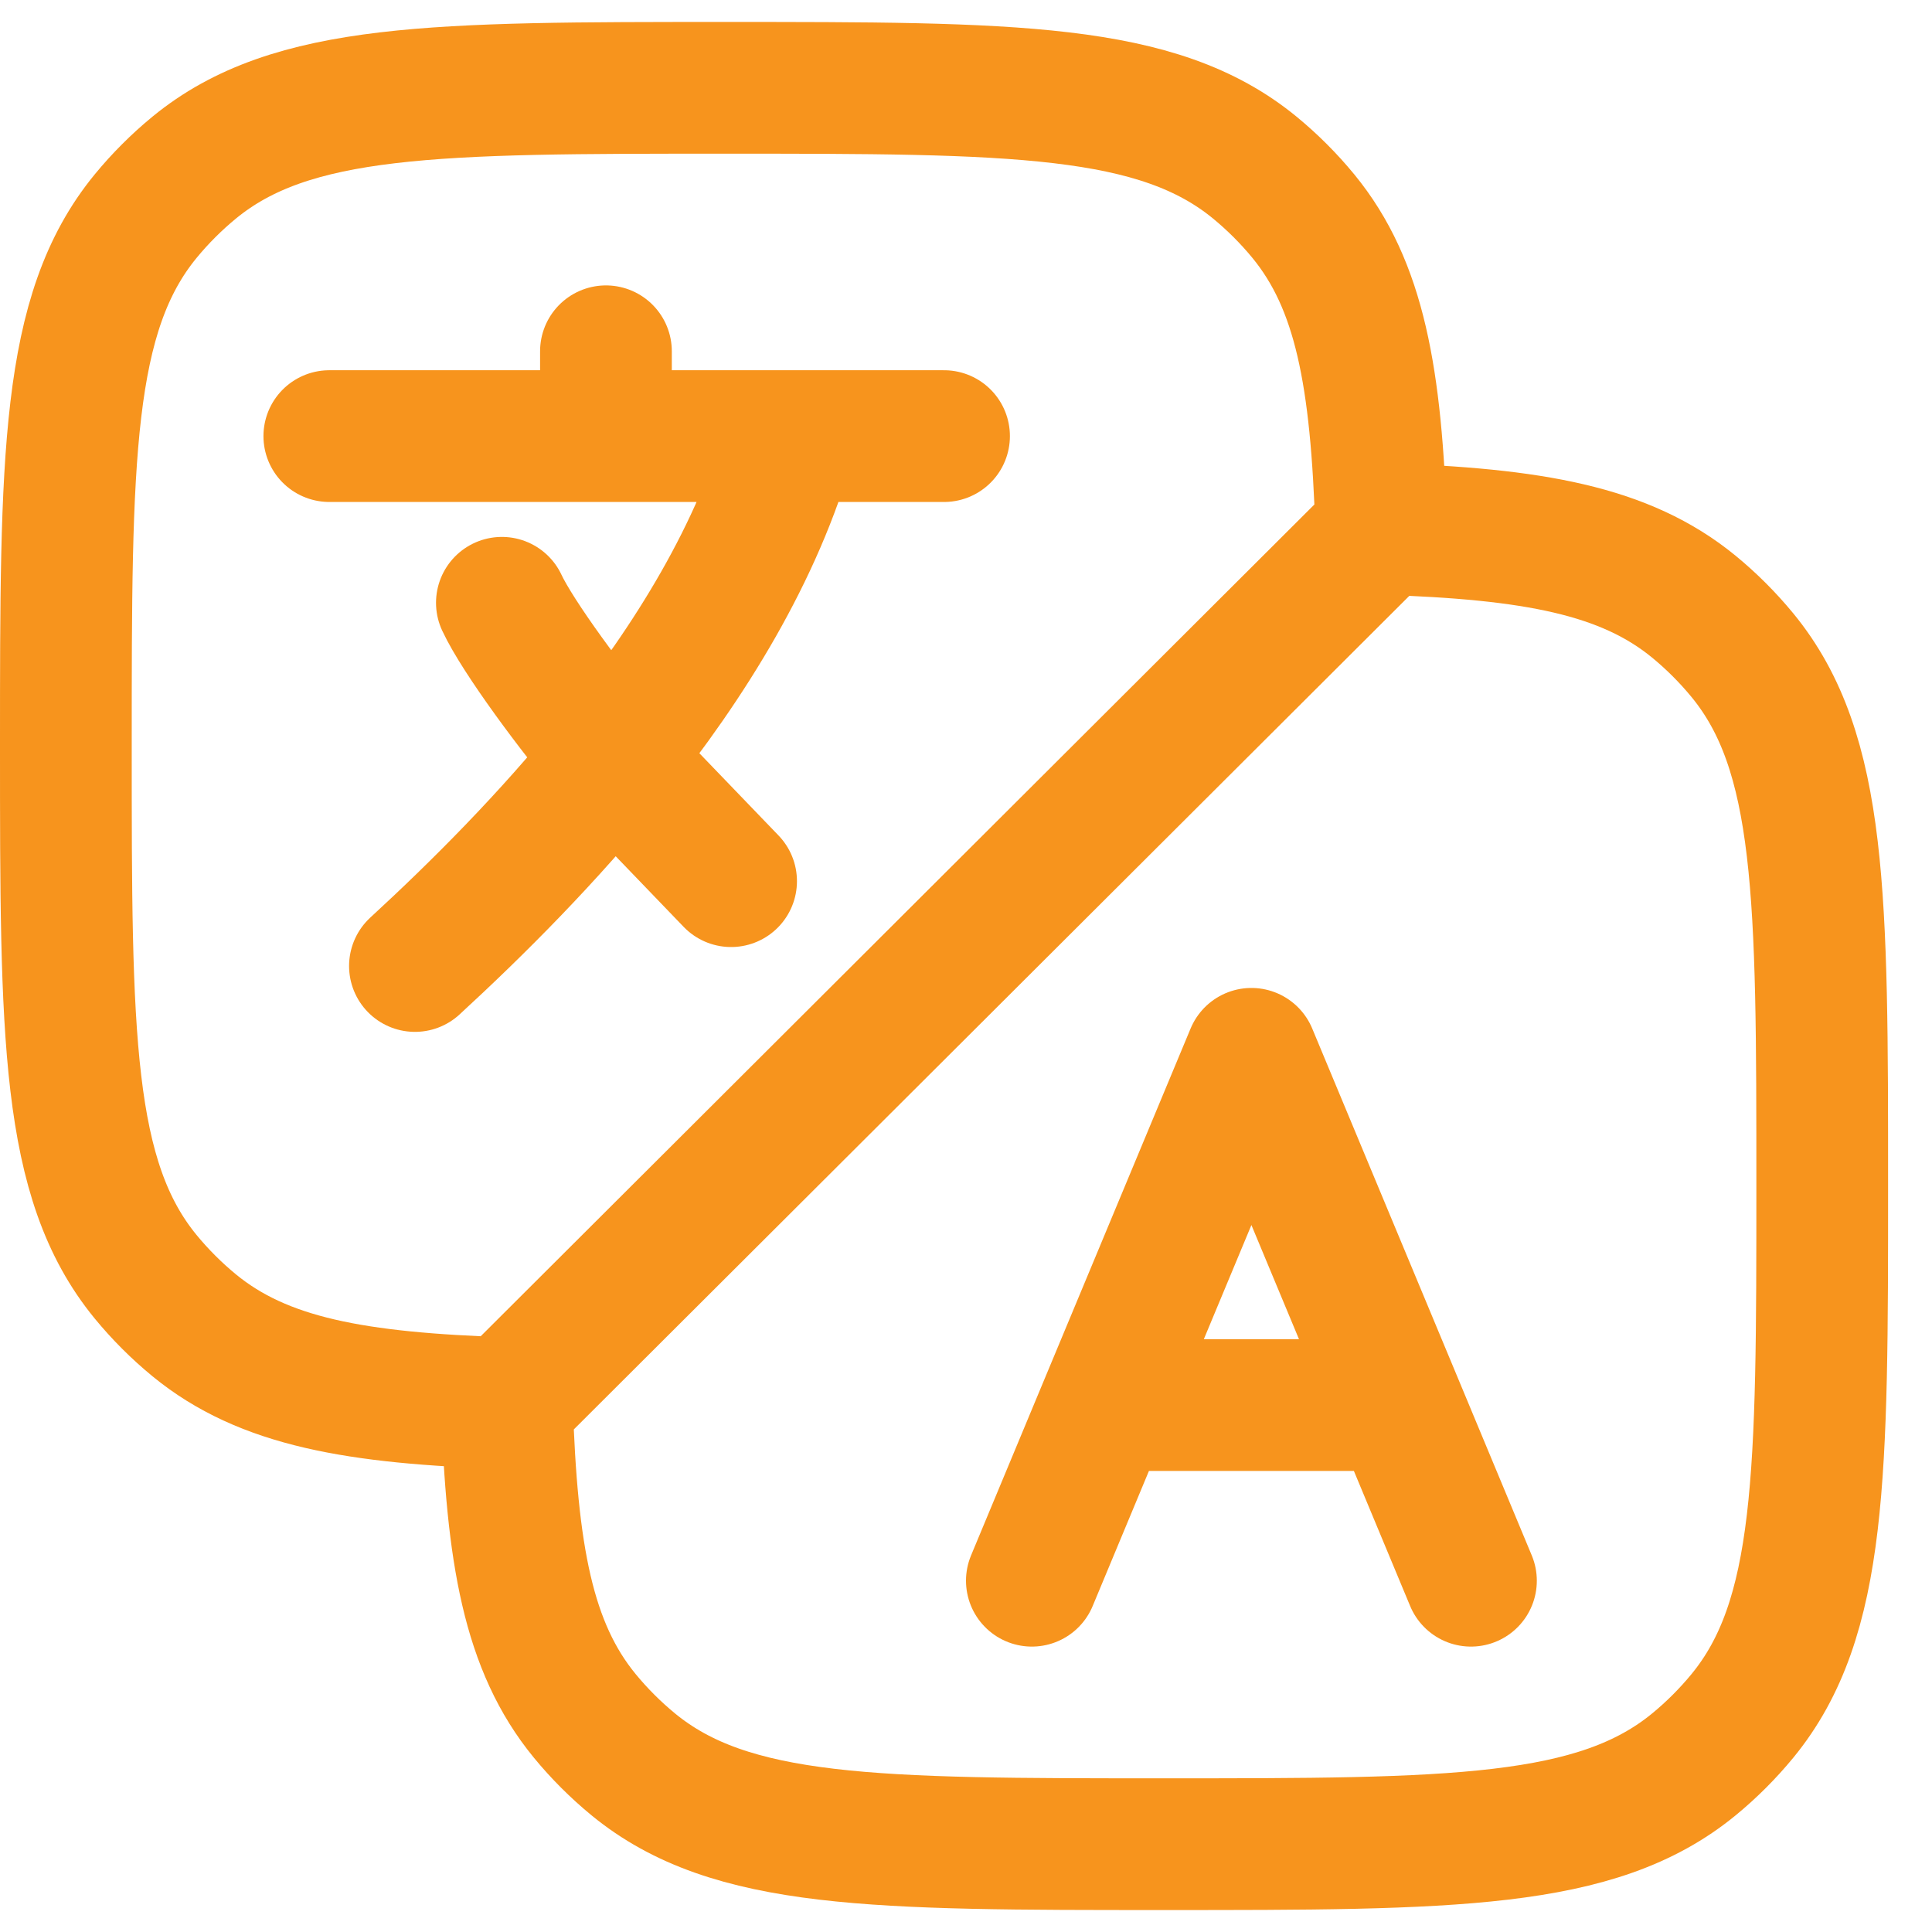
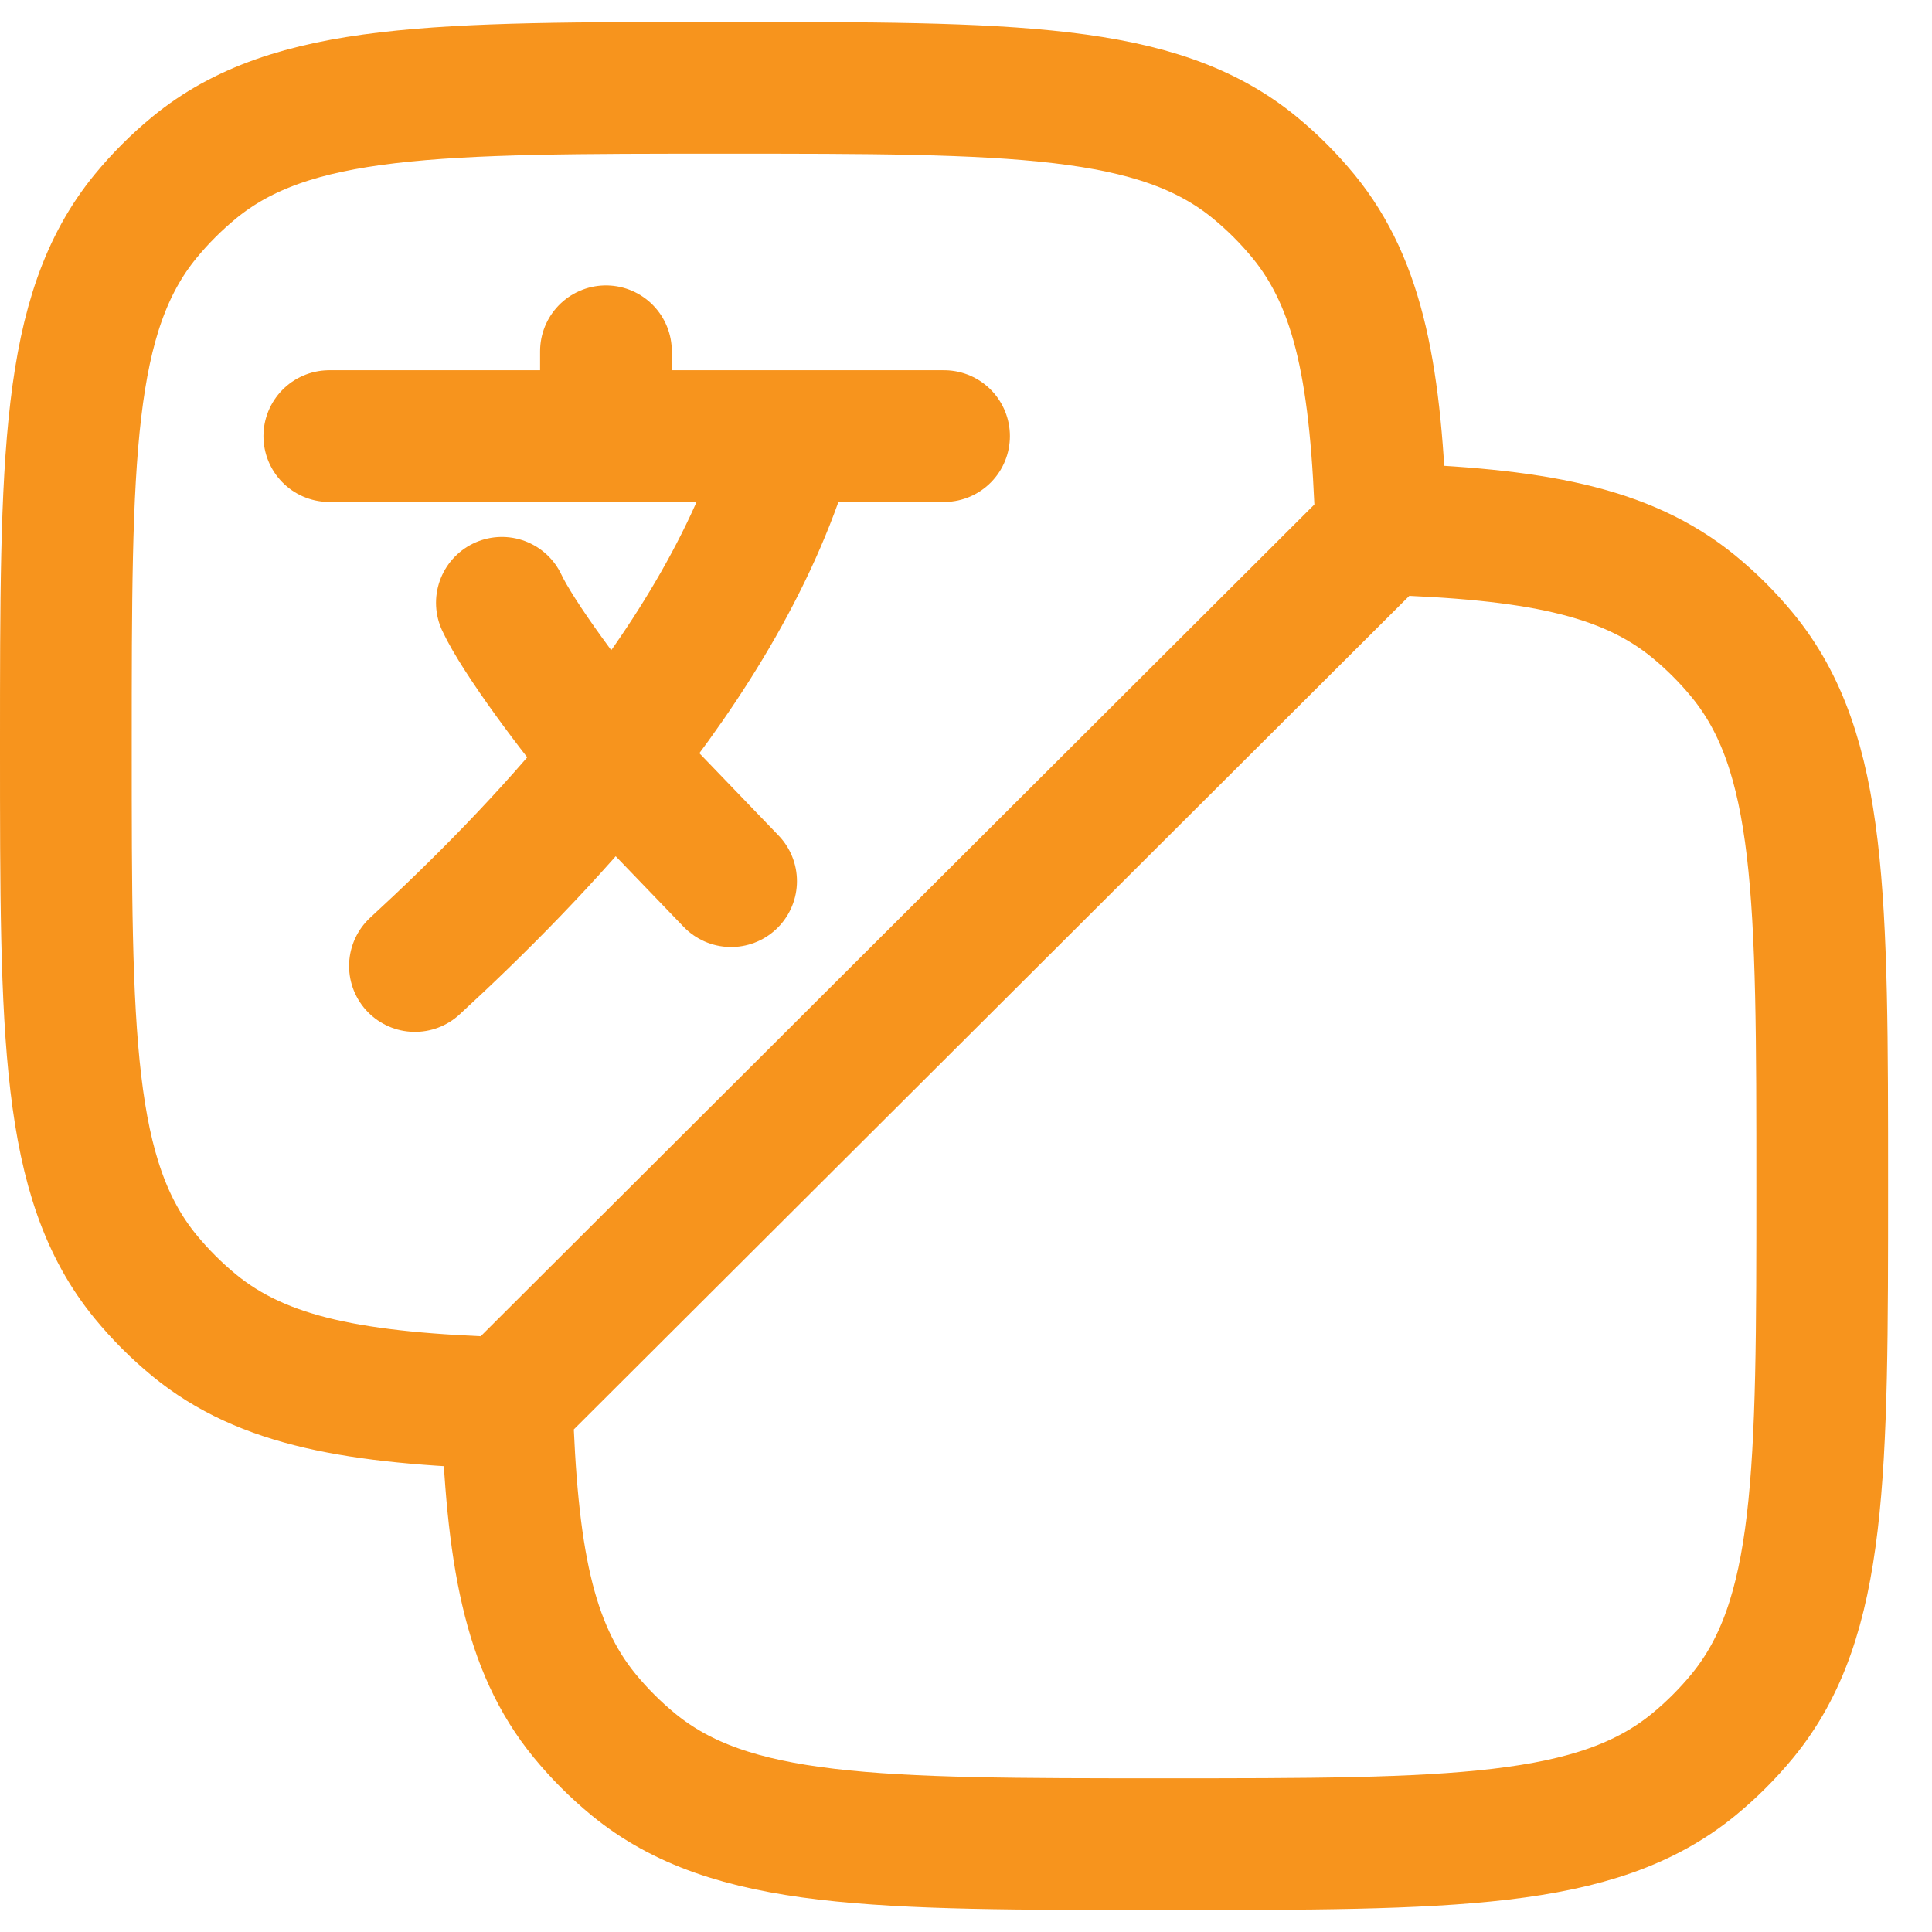
<svg xmlns="http://www.w3.org/2000/svg" width="22" height="22" viewBox="0 0 22 22" fill="none">
  <path d="M3.75 4.966H6.9M10.75 4.966H9M6.9 4.966H9M6.9 4.966V4M9 4.966C8.631 6.286 7.858 7.534 6.975 8.631M4.725 11C5.438 10.344 6.244 9.539 6.975 8.631M6.975 8.631C6.525 8.103 5.895 7.25 5.715 6.864M6.975 8.631L8.325 10.034" stroke="#F7941D" stroke-width="1.5" stroke-linecap="round" stroke-linejoin="round" />
  <path d="M5.772 15.978C5.827 17.698 6.014 18.753 6.658 19.538C6.824 19.74 7.01 19.926 7.212 20.092C8.319 21 9.963 21 13.25 21C16.538 21 18.181 21 19.288 20.092C19.49 19.926 19.676 19.74 19.842 19.538C20.75 18.431 20.75 16.788 20.75 13.5C20.75 10.213 20.75 8.569 19.842 7.462C19.676 7.26 19.49 7.074 19.288 6.908C18.506 6.267 17.457 6.078 15.75 6.023M5.772 15.978C4.052 15.923 2.997 15.736 2.212 15.092C2.01 14.926 1.824 14.74 1.658 14.538C0.75 13.431 0.75 11.787 0.75 8.5C0.75 5.213 0.75 3.569 1.658 2.462C1.824 2.26 2.01 2.074 2.212 1.908C3.319 1 4.963 1 8.25 1C11.537 1 13.181 1 14.288 1.908C14.49 2.074 14.676 2.26 14.842 2.462C15.486 3.247 15.673 4.302 15.728 6.022C15.728 6.022 15.728 6.022 15.75 6.023M5.772 15.978L15.75 6.023" stroke="#F7941D" stroke-width="1.5" />
-   <path d="M11.75 18L12.583 16M16.75 18L15.917 16M12.583 16L14.25 12L15.917 16M12.583 16H15.917" stroke="#F7941D" stroke-width="1.5" stroke-linecap="round" stroke-linejoin="round" />
</svg>